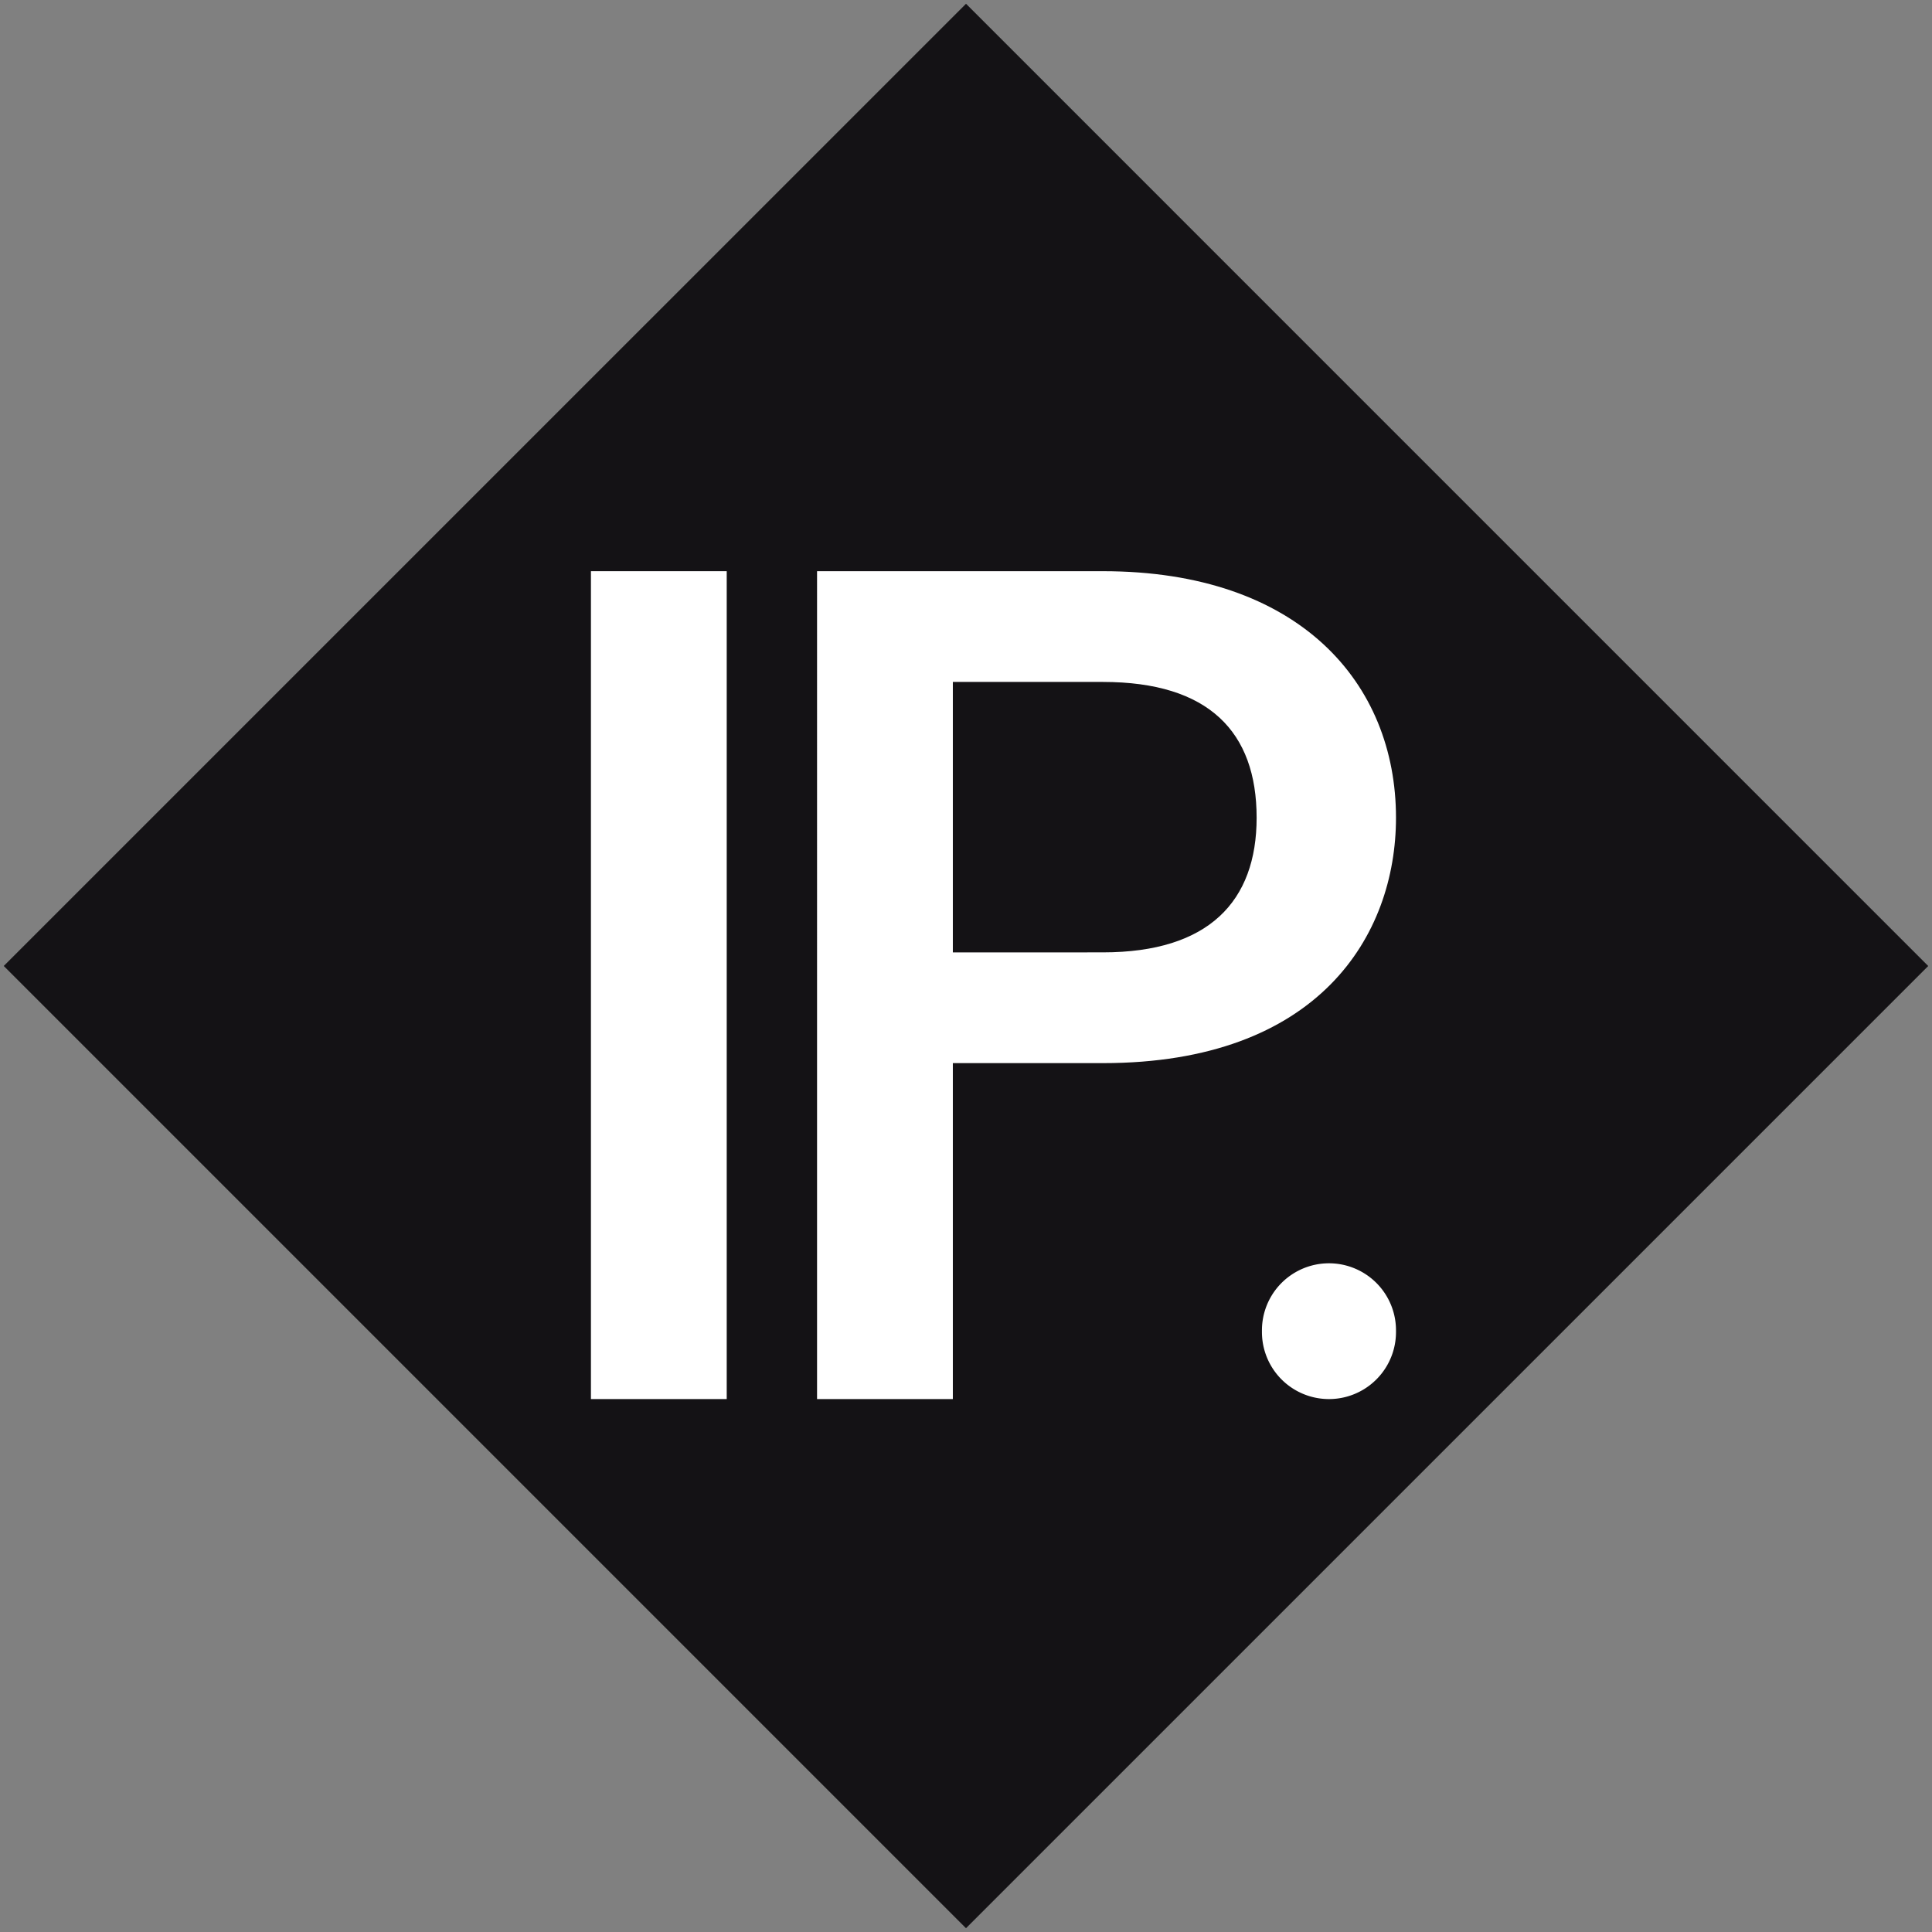
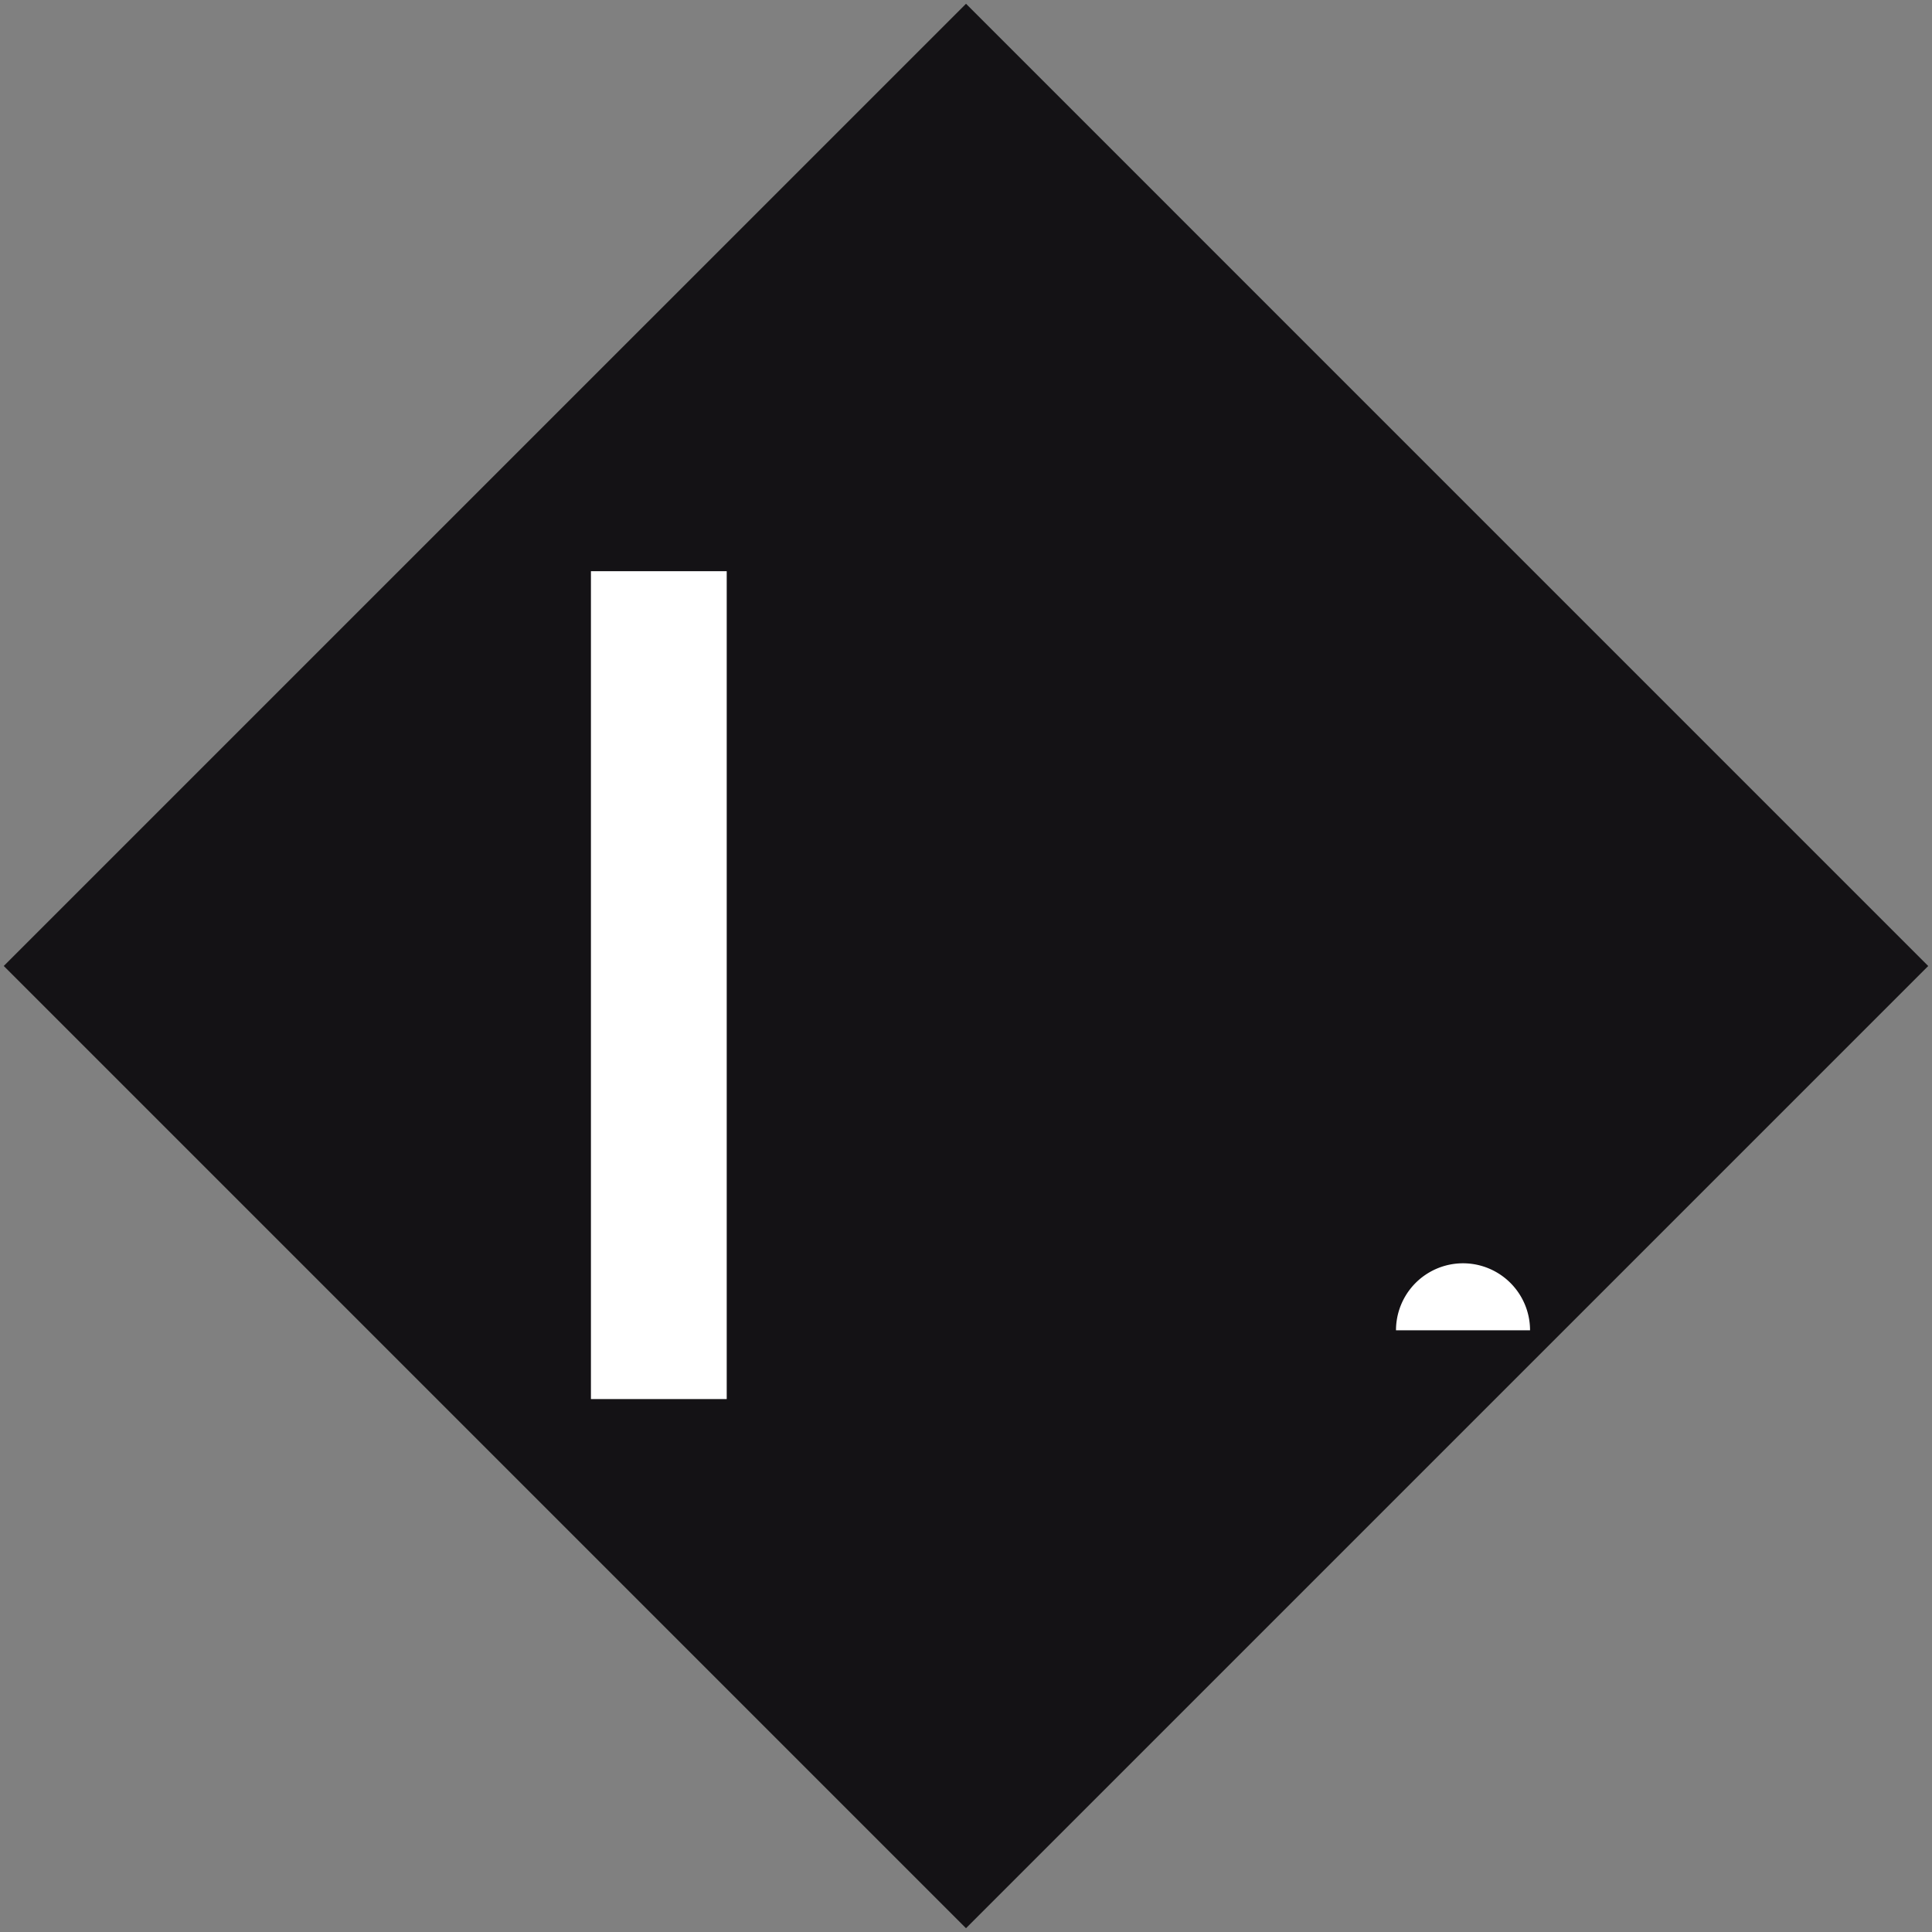
<svg xmlns="http://www.w3.org/2000/svg" width="140" height="140" viewBox="0 0 140 140">
  <rect x="0" y="0" width="140" height="140" fill="#808080" stroke="none" />
  <defs>
    <clipPath id="clip-path">
      <rect id="Rectangle_1210" data-name="Rectangle 1210" width="140" height="140" transform="translate(0 0)" fill="none" />
    </clipPath>
  </defs>
  <g id="Group_1903" data-name="Group 1903" transform="translate(0.3 0.3)">
    <rect id="Rectangle_1208" data-name="Rectangle 1208" width="98.608" height="98.608" transform="translate(-0.027 69.698) rotate(-44.999)" fill="#141215" />
    <rect id="Rectangle_1209" data-name="Rectangle 1209" width="9.84" height="59.991" transform="translate(42.521 41.091)" fill="#fff" />
    <g id="Group_1902" data-name="Group 1902" transform="translate(-0.3 -0.3)">
      <g id="Group_1901" data-name="Group 1901" clip-path="url(#clip-path)">
-         <path id="Path_11194" data-name="Path 11194" d="M57.431,61.264H46.555V85.607h-9.84V25.616H57.431c14.243,0,21.236,8.114,21.236,17.865,0,8.548-5.612,17.782-21.236,17.782m0-8.026c7.682,0,11.137-3.711,11.137-9.756,0-6.212-3.454-9.84-11.137-9.84H46.555v19.6Z" transform="translate(22.492 15.775)" fill="#fff" />
-         <path id="Path_11195" data-name="Path 11195" d="M66.513,61.717v.125a4.857,4.857,0,1,1-9.714,0v-.125a4.857,4.857,0,0,1,9.714,0" transform="translate(34.646 34.683)" fill="#fff" />
+         <path id="Path_11195" data-name="Path 11195" d="M66.513,61.717v.125v-.125a4.857,4.857,0,0,1,9.714,0" transform="translate(34.646 34.683)" fill="#fff" />
      </g>
    </g>
  </g>
</svg>